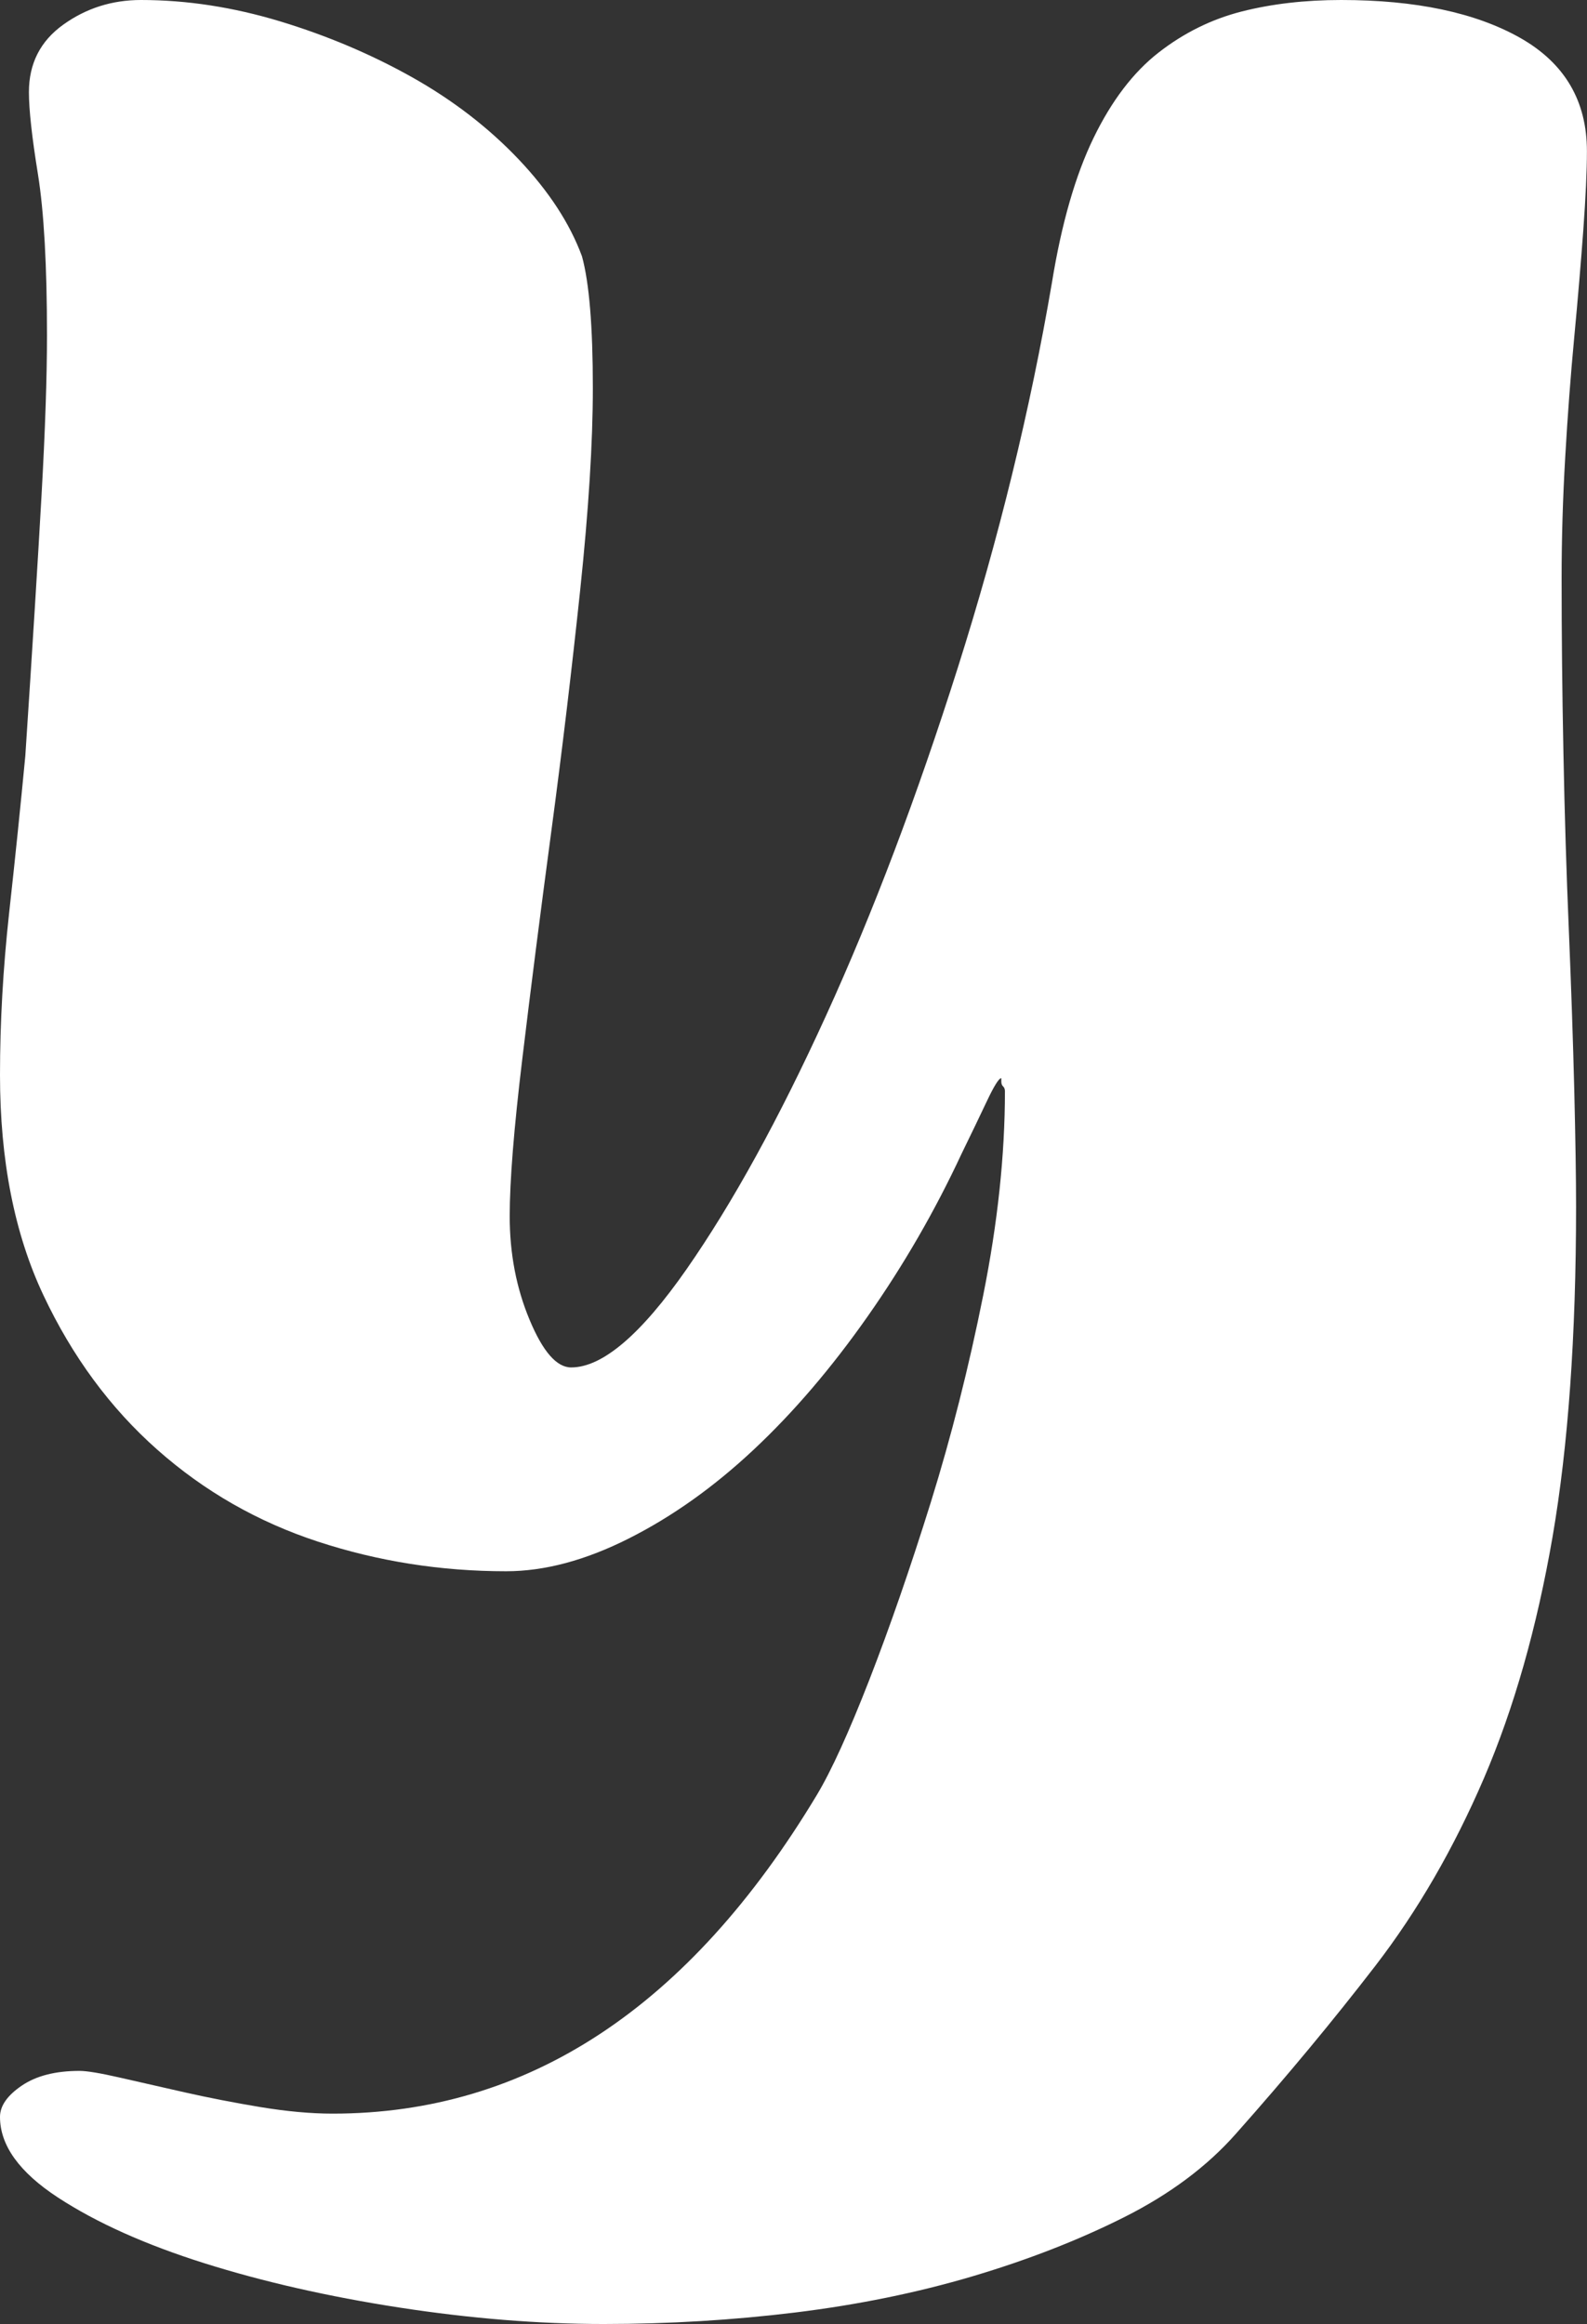
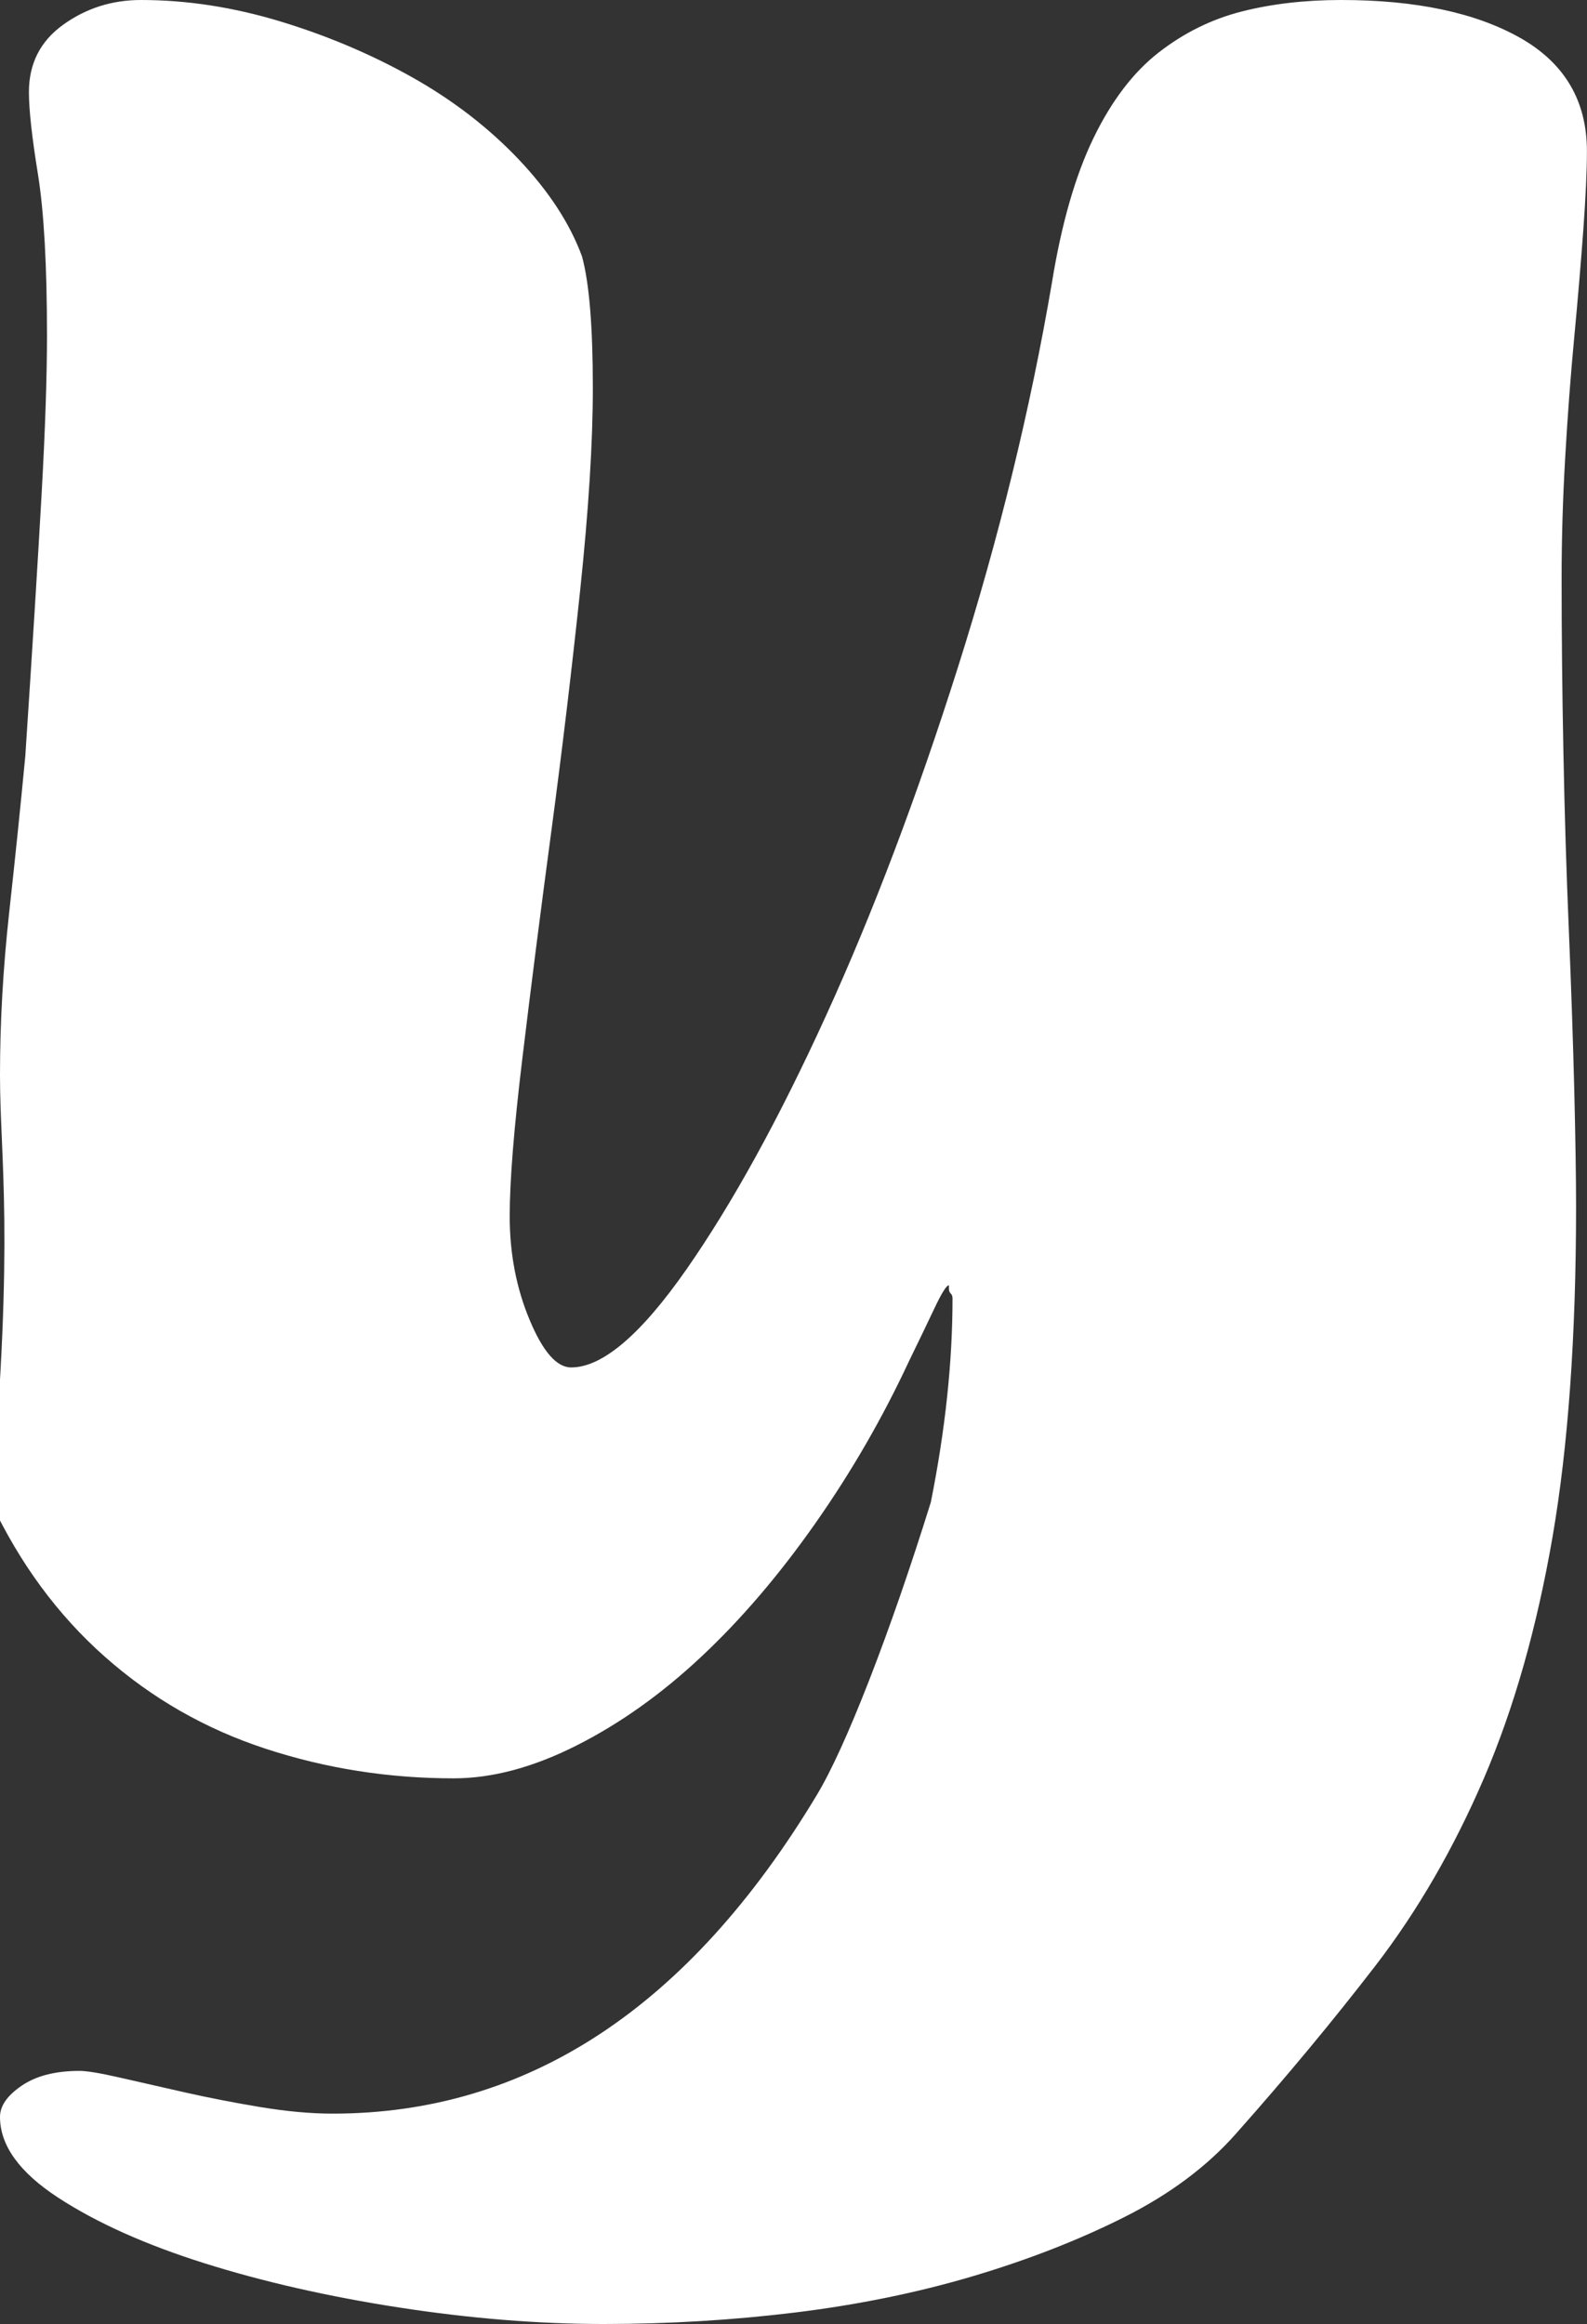
<svg xmlns="http://www.w3.org/2000/svg" version="1.1" id="Layer_1" x="0px" y="0px" width="225.8px" height="330.6px" viewBox="0 0 225.8 330.6" enable-background="new 0 0 225.8 330.6" xml:space="preserve">
  <rect x="0" y="0" width="225.8" height="330.6" fill="#333333" stroke="none" />
-   <path fill="#FFFFFF" d="M175.899,303.452c-4.114,4.676-9.435,8.65-15.944,11.923c-6.517,3.273-13.718,6.079-21.602,8.417  c-7.892,2.337-16.289,4.047-25.201,5.143c-8.921,1.089-18.002,1.637-27.26,1.637s-18.949-0.782-29.06-2.338  c-10.117-1.563-19.375-3.667-27.773-6.313c-8.406-2.651-15.35-5.771-20.83-9.351C2.749,308.982,0,305.162,0,301.114  c0-1.563,1.029-3.039,3.086-4.441c2.058-1.403,4.798-2.104,8.229-2.104c1.028,0,2.909,0.307,5.657,0.936  c2.741,0.621,5.827,1.322,9.258,2.104c3.424,0.774,7.024,1.476,10.801,2.104c3.77,0.621,7.201,0.935,10.287,0.935  c27.773,0,50.741-15.122,68.92-45.354c2.057-3.434,4.54-8.884,7.457-16.365c2.909-7.481,5.826-15.897,8.744-25.249  c2.909-9.351,5.4-19.17,7.457-29.456c2.058-10.287,3.086-19.945,3.086-28.989c0-0.308-0.088-0.541-0.257-0.701  c-0.177-0.154-0.257-0.388-0.257-0.702v-0.467c-0.346,0-1.029,1.096-2.058,3.272c-1.028,2.185-2.234,4.676-3.601,7.481  c-3.776,8.109-8.229,15.824-13.372,23.145c-5.144,7.327-10.544,13.64-16.201,18.937c-5.658,5.304-11.572,9.512-17.744,12.624  c-6.172,3.12-12.007,4.676-17.487,4.676c-9.258,0-18.178-1.402-26.745-4.208c-8.574-2.806-16.201-7.167-22.888-13.092  c-6.686-5.918-12.086-13.245-16.201-21.976C2.058,175.499,0,165.052,0,152.896c0-7.481,0.435-15.116,1.286-22.911  c0.86-7.788,1.632-15.269,2.314-22.443c1.028-15.583,1.8-27.974,2.314-37.172c0.515-9.19,0.771-16.752,0.771-22.677  c0-9.973-0.434-17.606-1.286-22.911c-0.859-5.297-1.285-9.19-1.285-11.688c0-4.048,1.623-7.248,4.886-9.586  C12.256,1.169,15.944,0,20.059,0c6.51,0,13.115,1.016,19.802,3.04c6.687,2.03,12.938,4.675,18.773,7.948  c5.826,3.273,10.881,7.174,15.172,11.689c4.283,4.522,7.281,9.117,9.001,13.793c1.028,3.74,1.543,9.979,1.543,18.703  c0,7.795-0.603,17.38-1.8,28.755c-1.206,11.383-2.572,22.838-4.115,34.366c-1.543,11.536-2.917,22.29-4.114,32.263  c-1.205,9.979-1.8,17.461-1.8,22.443c0,5.304,0.939,10.213,2.828,14.729c1.881,4.521,3.857,6.779,5.915,6.779  c4.452,0,9.941-4.676,16.458-14.027c6.51-9.351,13.115-21.347,19.802-36.002c6.687-14.648,12.938-31.167,18.773-49.563  c5.826-18.389,10.286-36.624,13.372-54.706c1.366-8.416,3.343-15.269,5.915-20.572c2.571-5.297,5.657-9.352,9.258-12.157  c3.6-2.806,7.538-4.749,11.829-5.845C180.954,0.549,185.672,0,190.815,0c10.624,0,19.11,1.798,25.459,5.377  c6.34,3.588,9.515,8.965,9.515,16.132c0,2.806-0.177,6.546-0.515,11.222c-0.345,4.676-0.771,9.746-1.285,15.195  c-0.515,5.458-0.948,11.149-1.286,17.066c-0.346,5.925-0.515,11.689-0.515,17.3c0,7.796,0.081,16.059,0.258,24.781  c0.168,8.73,0.426,17.146,0.771,25.249c0.337,8.109,0.595,15.663,0.771,22.677c0.169,7.014,0.257,12.552,0.257,16.599  c0,18.396-1.117,34.06-3.343,46.991c-2.234,12.931-5.489,24.387-9.772,34.366c-4.291,9.973-9.435,18.856-15.43,26.651  C189.698,287.395,183.101,295.343,175.899,303.452z" />
+   <path fill="#FFFFFF" d="M175.899,303.452c-4.114,4.676-9.435,8.65-15.944,11.923c-6.517,3.273-13.718,6.079-21.602,8.417  c-7.892,2.337-16.289,4.047-25.201,5.143c-8.921,1.089-18.002,1.637-27.26,1.637s-18.949-0.782-29.06-2.338  c-10.117-1.563-19.375-3.667-27.773-6.313c-8.406-2.651-15.35-5.771-20.83-9.351C2.749,308.982,0,305.162,0,301.114  c0-1.563,1.029-3.039,3.086-4.441c2.058-1.403,4.798-2.104,8.229-2.104c1.028,0,2.909,0.307,5.657,0.936  c2.741,0.621,5.827,1.322,9.258,2.104c3.424,0.774,7.024,1.476,10.801,2.104c3.77,0.621,7.201,0.935,10.287,0.935  c27.773,0,50.741-15.122,68.92-45.354c2.057-3.434,4.54-8.884,7.457-16.365c2.909-7.481,5.826-15.897,8.744-25.249  c2.058-10.287,3.086-19.945,3.086-28.989c0-0.308-0.088-0.541-0.257-0.701  c-0.177-0.154-0.257-0.388-0.257-0.702v-0.467c-0.346,0-1.029,1.096-2.058,3.272c-1.028,2.185-2.234,4.676-3.601,7.481  c-3.776,8.109-8.229,15.824-13.372,23.145c-5.144,7.327-10.544,13.64-16.201,18.937c-5.658,5.304-11.572,9.512-17.744,12.624  c-6.172,3.12-12.007,4.676-17.487,4.676c-9.258,0-18.178-1.402-26.745-4.208c-8.574-2.806-16.201-7.167-22.888-13.092  c-6.686-5.918-12.086-13.245-16.201-21.976C2.058,175.499,0,165.052,0,152.896c0-7.481,0.435-15.116,1.286-22.911  c0.86-7.788,1.632-15.269,2.314-22.443c1.028-15.583,1.8-27.974,2.314-37.172c0.515-9.19,0.771-16.752,0.771-22.677  c0-9.973-0.434-17.606-1.286-22.911c-0.859-5.297-1.285-9.19-1.285-11.688c0-4.048,1.623-7.248,4.886-9.586  C12.256,1.169,15.944,0,20.059,0c6.51,0,13.115,1.016,19.802,3.04c6.687,2.03,12.938,4.675,18.773,7.948  c5.826,3.273,10.881,7.174,15.172,11.689c4.283,4.522,7.281,9.117,9.001,13.793c1.028,3.74,1.543,9.979,1.543,18.703  c0,7.795-0.603,17.38-1.8,28.755c-1.206,11.383-2.572,22.838-4.115,34.366c-1.543,11.536-2.917,22.29-4.114,32.263  c-1.205,9.979-1.8,17.461-1.8,22.443c0,5.304,0.939,10.213,2.828,14.729c1.881,4.521,3.857,6.779,5.915,6.779  c4.452,0,9.941-4.676,16.458-14.027c6.51-9.351,13.115-21.347,19.802-36.002c6.687-14.648,12.938-31.167,18.773-49.563  c5.826-18.389,10.286-36.624,13.372-54.706c1.366-8.416,3.343-15.269,5.915-20.572c2.571-5.297,5.657-9.352,9.258-12.157  c3.6-2.806,7.538-4.749,11.829-5.845C180.954,0.549,185.672,0,190.815,0c10.624,0,19.11,1.798,25.459,5.377  c6.34,3.588,9.515,8.965,9.515,16.132c0,2.806-0.177,6.546-0.515,11.222c-0.345,4.676-0.771,9.746-1.285,15.195  c-0.515,5.458-0.948,11.149-1.286,17.066c-0.346,5.925-0.515,11.689-0.515,17.3c0,7.796,0.081,16.059,0.258,24.781  c0.168,8.73,0.426,17.146,0.771,25.249c0.337,8.109,0.595,15.663,0.771,22.677c0.169,7.014,0.257,12.552,0.257,16.599  c0,18.396-1.117,34.06-3.343,46.991c-2.234,12.931-5.489,24.387-9.772,34.366c-4.291,9.973-9.435,18.856-15.43,26.651  C189.698,287.395,183.101,295.343,175.899,303.452z" />
</svg>